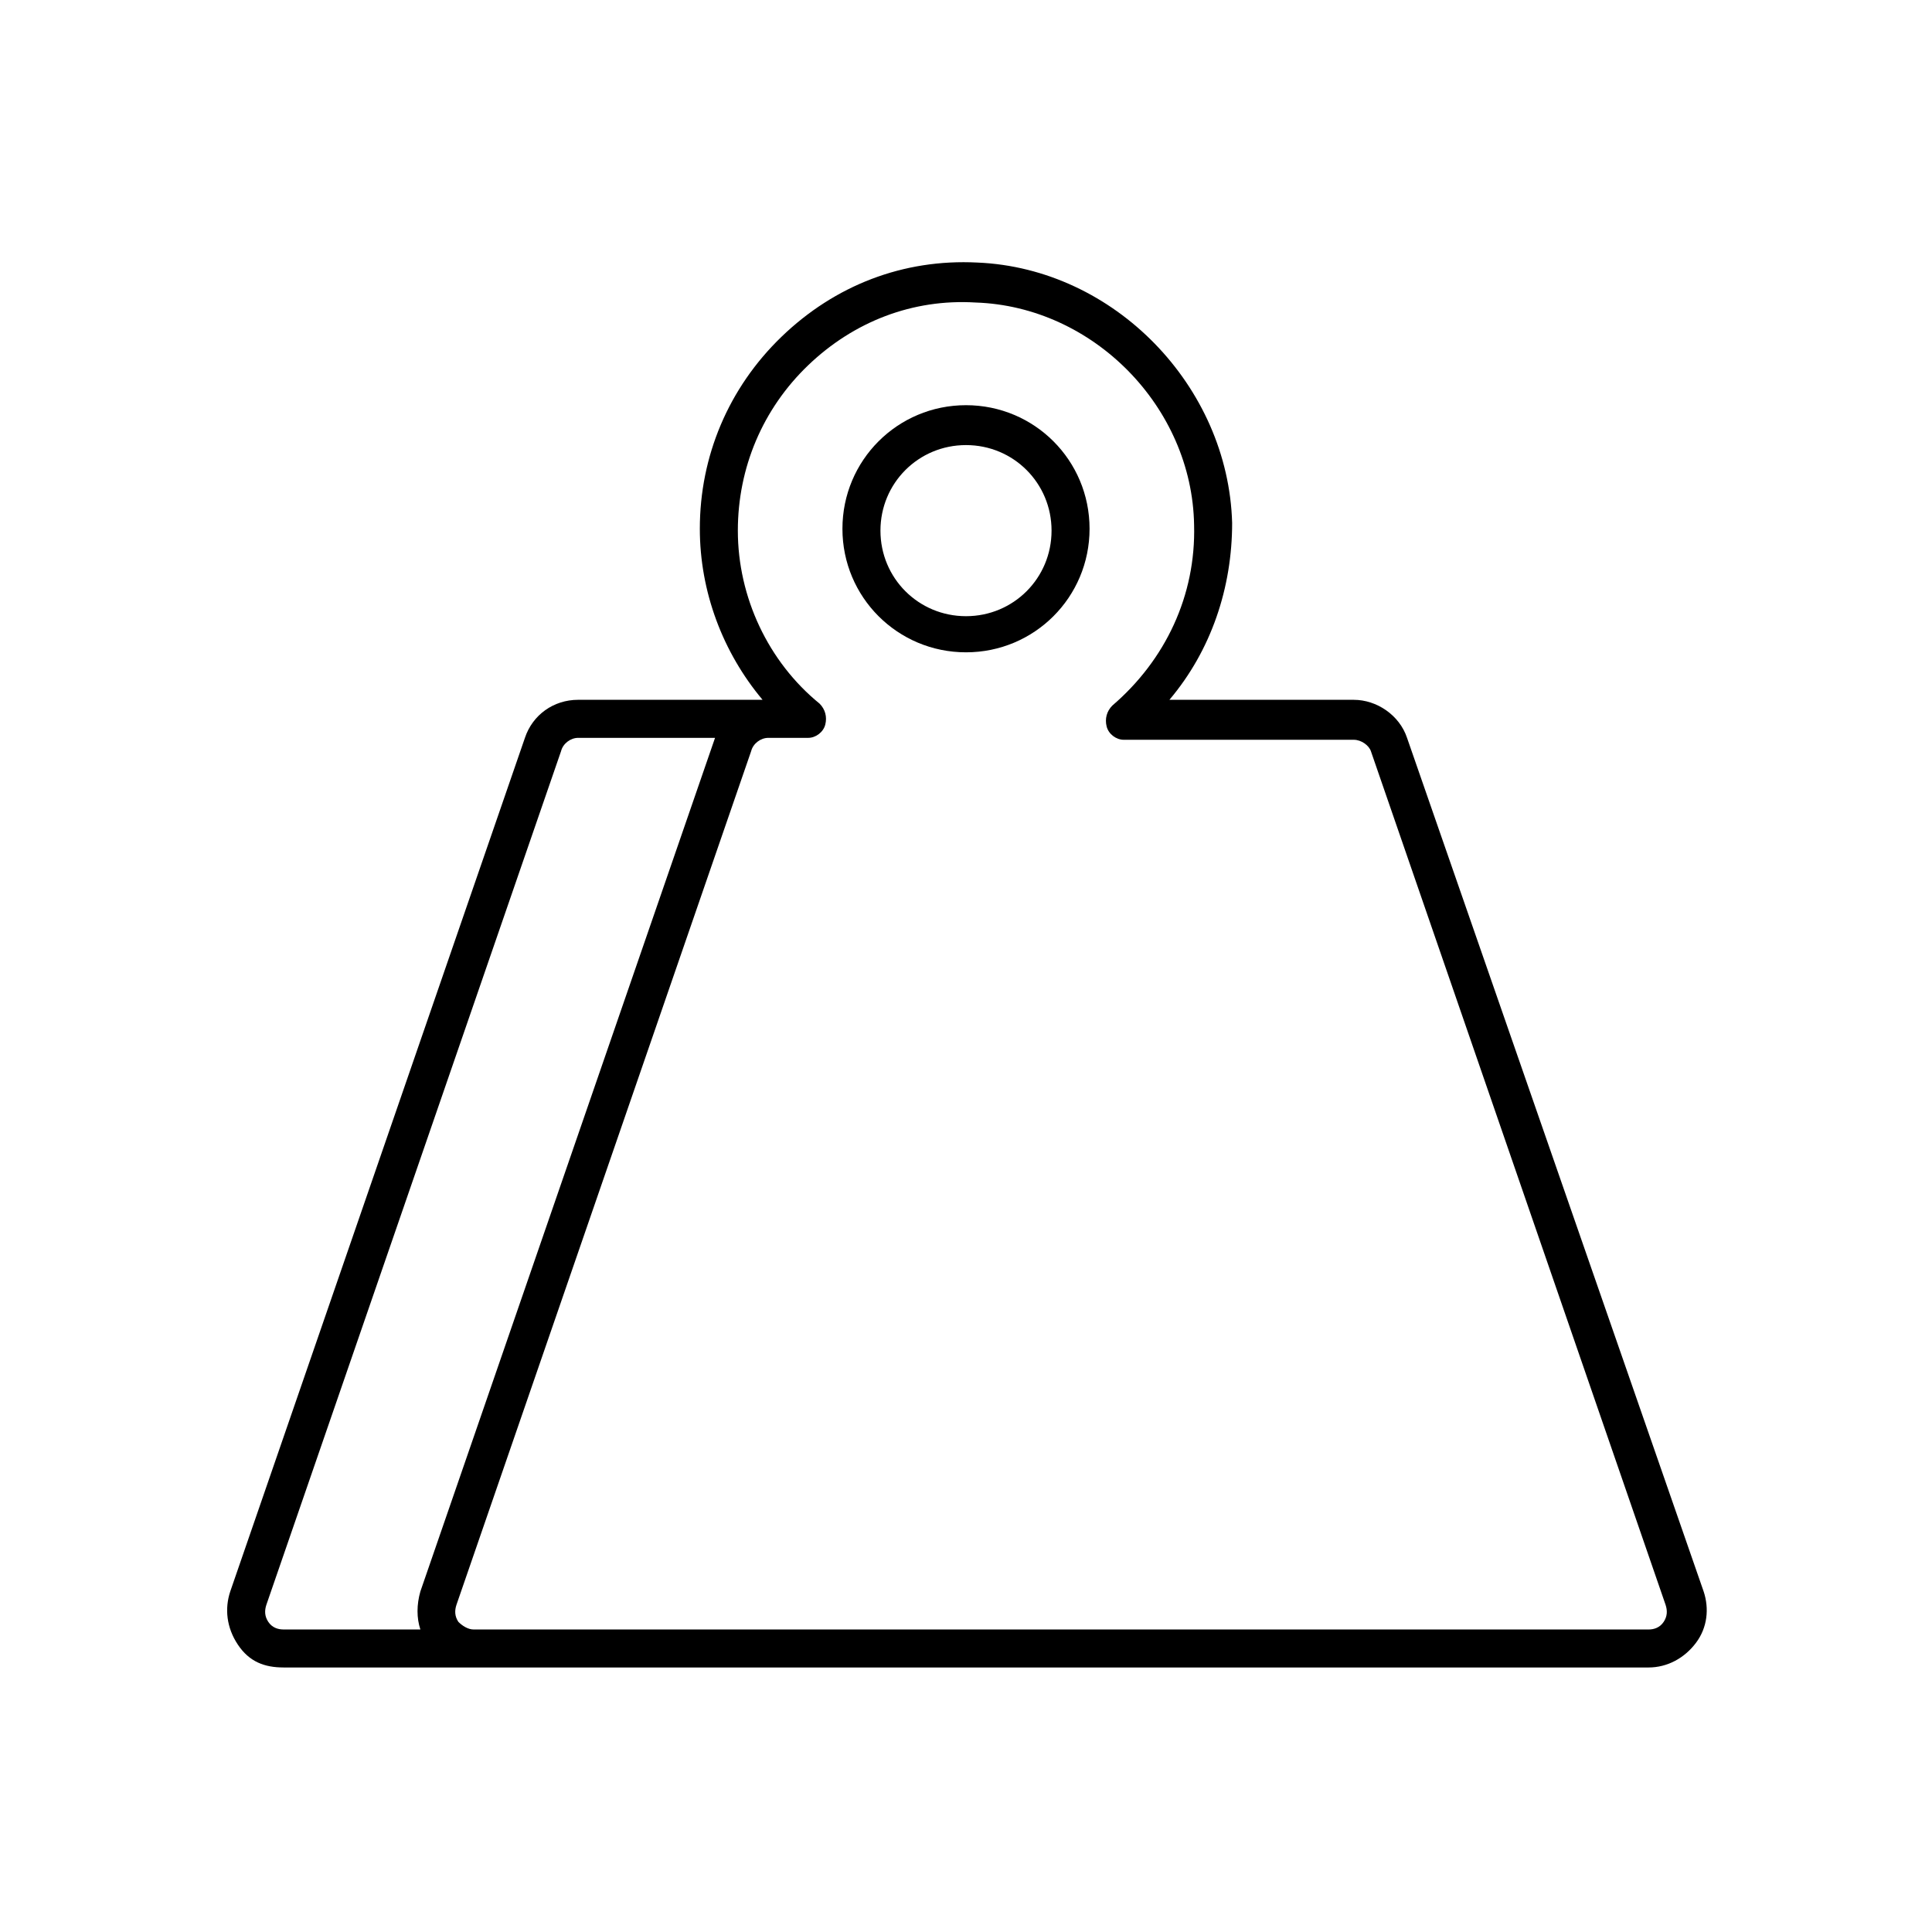
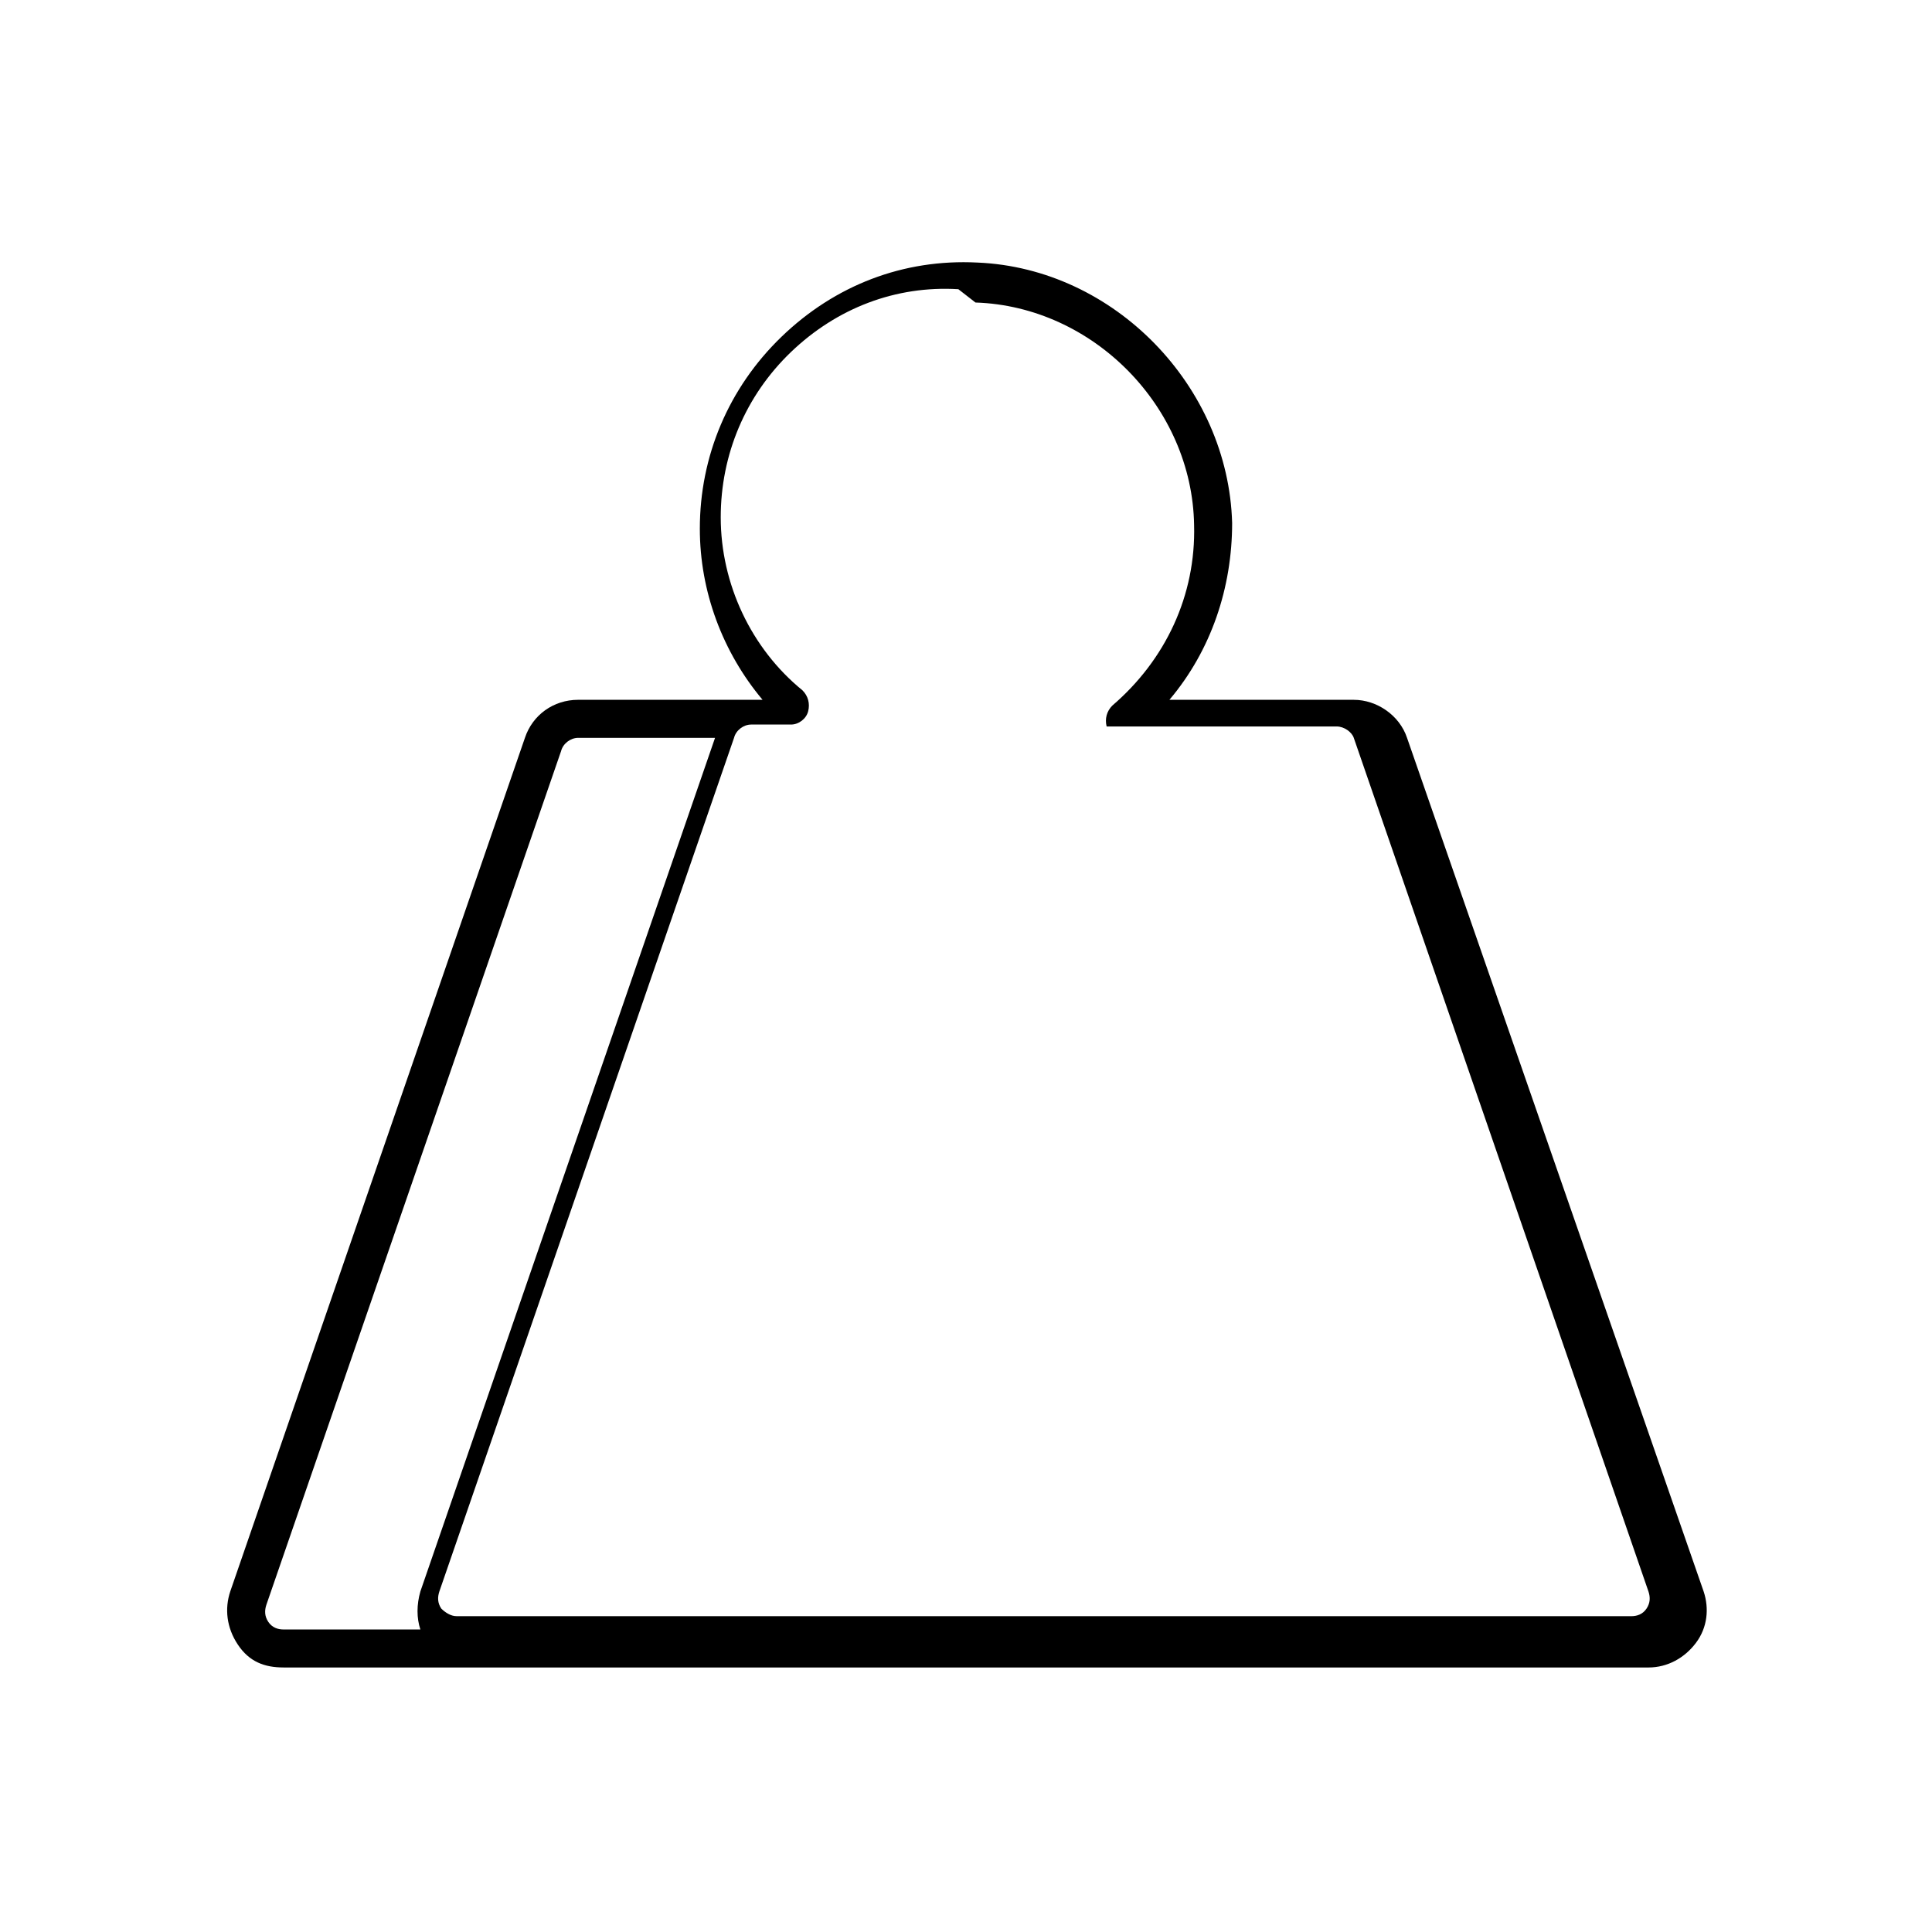
<svg xmlns="http://www.w3.org/2000/svg" fill="#000000" width="800px" height="800px" version="1.1" viewBox="144 144 512 512">
  <g>
-     <path d="m400 316.87c18.137 0 32.746-14.609 32.746-32.746s-14.609-32.746-32.746-32.746-32.746 14.609-32.746 32.746c-0.004 18.133 14.609 32.746 32.746 32.746zm0-54.918c12.594 0 22.672 10.078 22.672 22.672s-10.078 22.672-22.672 22.672-22.672-10.078-22.672-22.672 10.074-22.672 22.672-22.672z" />
-     <path d="m219.13 585.9h361.74c5.039 0 9.574-2.519 12.594-6.551 3.023-4.031 3.527-9.07 2.016-13.602l-78.598-226.21c-2.016-6.047-8.062-10.078-14.105-10.078h-48.871c11.082-13.098 16.625-29.727 16.625-46.855-1.008-36.273-31.234-67.512-67.512-69.023-19.648-1.008-37.785 6.047-51.891 19.648-14.105 13.602-21.664 31.738-21.664 50.883 0 16.625 6.047 32.746 16.625 45.344h-48.871c-6.551 0-12.09 4.031-14.105 10.078l-78.09 226.21c-1.512 4.535-1.008 9.574 2.016 14.105 3.023 4.539 7.055 6.047 12.094 6.047zm183.38-361.73c31.234 1.008 57.434 27.711 57.938 58.945 0.504 18.641-7.559 35.77-21.664 47.863-1.512 1.512-2.016 3.527-1.512 5.543s2.519 3.527 4.535 3.527h60.961c2.016 0 4.031 1.512 4.535 3.023l78.09 226.21c0.504 1.512 0.504 3.023-0.504 4.535-1.008 1.512-2.519 2.016-4.031 2.016l-311.35-0.004c-1.512 0-3.023-1.008-4.031-2.016-1.008-1.512-1.008-3.023-0.504-4.535l78.09-226.21c0.504-2.016 2.519-3.527 4.535-3.527h10.578c2.016 0 4.031-1.512 4.535-3.527s0-4.031-1.512-5.543c-13.602-11.078-21.66-28.211-21.66-45.844 0-16.625 6.551-32.242 18.641-43.832 12.09-11.586 27.707-17.633 44.332-16.625zm-187.41 349.64c-1.008-1.512-1.008-3.023-0.504-4.535l78.09-226.21c0.504-2.016 2.519-3.527 4.535-3.527h36.273l-78.09 226.21c-1.008 3.527-1.008 7.055 0 10.078h-36.273c-1.512 0-3.023-0.504-4.031-2.016z" />
+     <path d="m219.13 585.9h361.74c5.039 0 9.574-2.519 12.594-6.551 3.023-4.031 3.527-9.07 2.016-13.602l-78.598-226.21c-2.016-6.047-8.062-10.078-14.105-10.078h-48.871c11.082-13.098 16.625-29.727 16.625-46.855-1.008-36.273-31.234-67.512-67.512-69.023-19.648-1.008-37.785 6.047-51.891 19.648-14.105 13.602-21.664 31.738-21.664 50.883 0 16.625 6.047 32.746 16.625 45.344h-48.871c-6.551 0-12.09 4.031-14.105 10.078l-78.09 226.21c-1.512 4.535-1.008 9.574 2.016 14.105 3.023 4.539 7.055 6.047 12.094 6.047zm183.38-361.73c31.234 1.008 57.434 27.711 57.938 58.945 0.504 18.641-7.559 35.77-21.664 47.863-1.512 1.512-2.016 3.527-1.512 5.543h60.961c2.016 0 4.031 1.512 4.535 3.023l78.09 226.21c0.504 1.512 0.504 3.023-0.504 4.535-1.008 1.512-2.519 2.016-4.031 2.016l-311.35-0.004c-1.512 0-3.023-1.008-4.031-2.016-1.008-1.512-1.008-3.023-0.504-4.535l78.09-226.21c0.504-2.016 2.519-3.527 4.535-3.527h10.578c2.016 0 4.031-1.512 4.535-3.527s0-4.031-1.512-5.543c-13.602-11.078-21.66-28.211-21.66-45.844 0-16.625 6.551-32.242 18.641-43.832 12.09-11.586 27.707-17.633 44.332-16.625zm-187.41 349.64c-1.008-1.512-1.008-3.023-0.504-4.535l78.09-226.21c0.504-2.016 2.519-3.527 4.535-3.527h36.273l-78.09 226.21c-1.008 3.527-1.008 7.055 0 10.078h-36.273c-1.512 0-3.023-0.504-4.031-2.016z" />
  </g>
</svg>